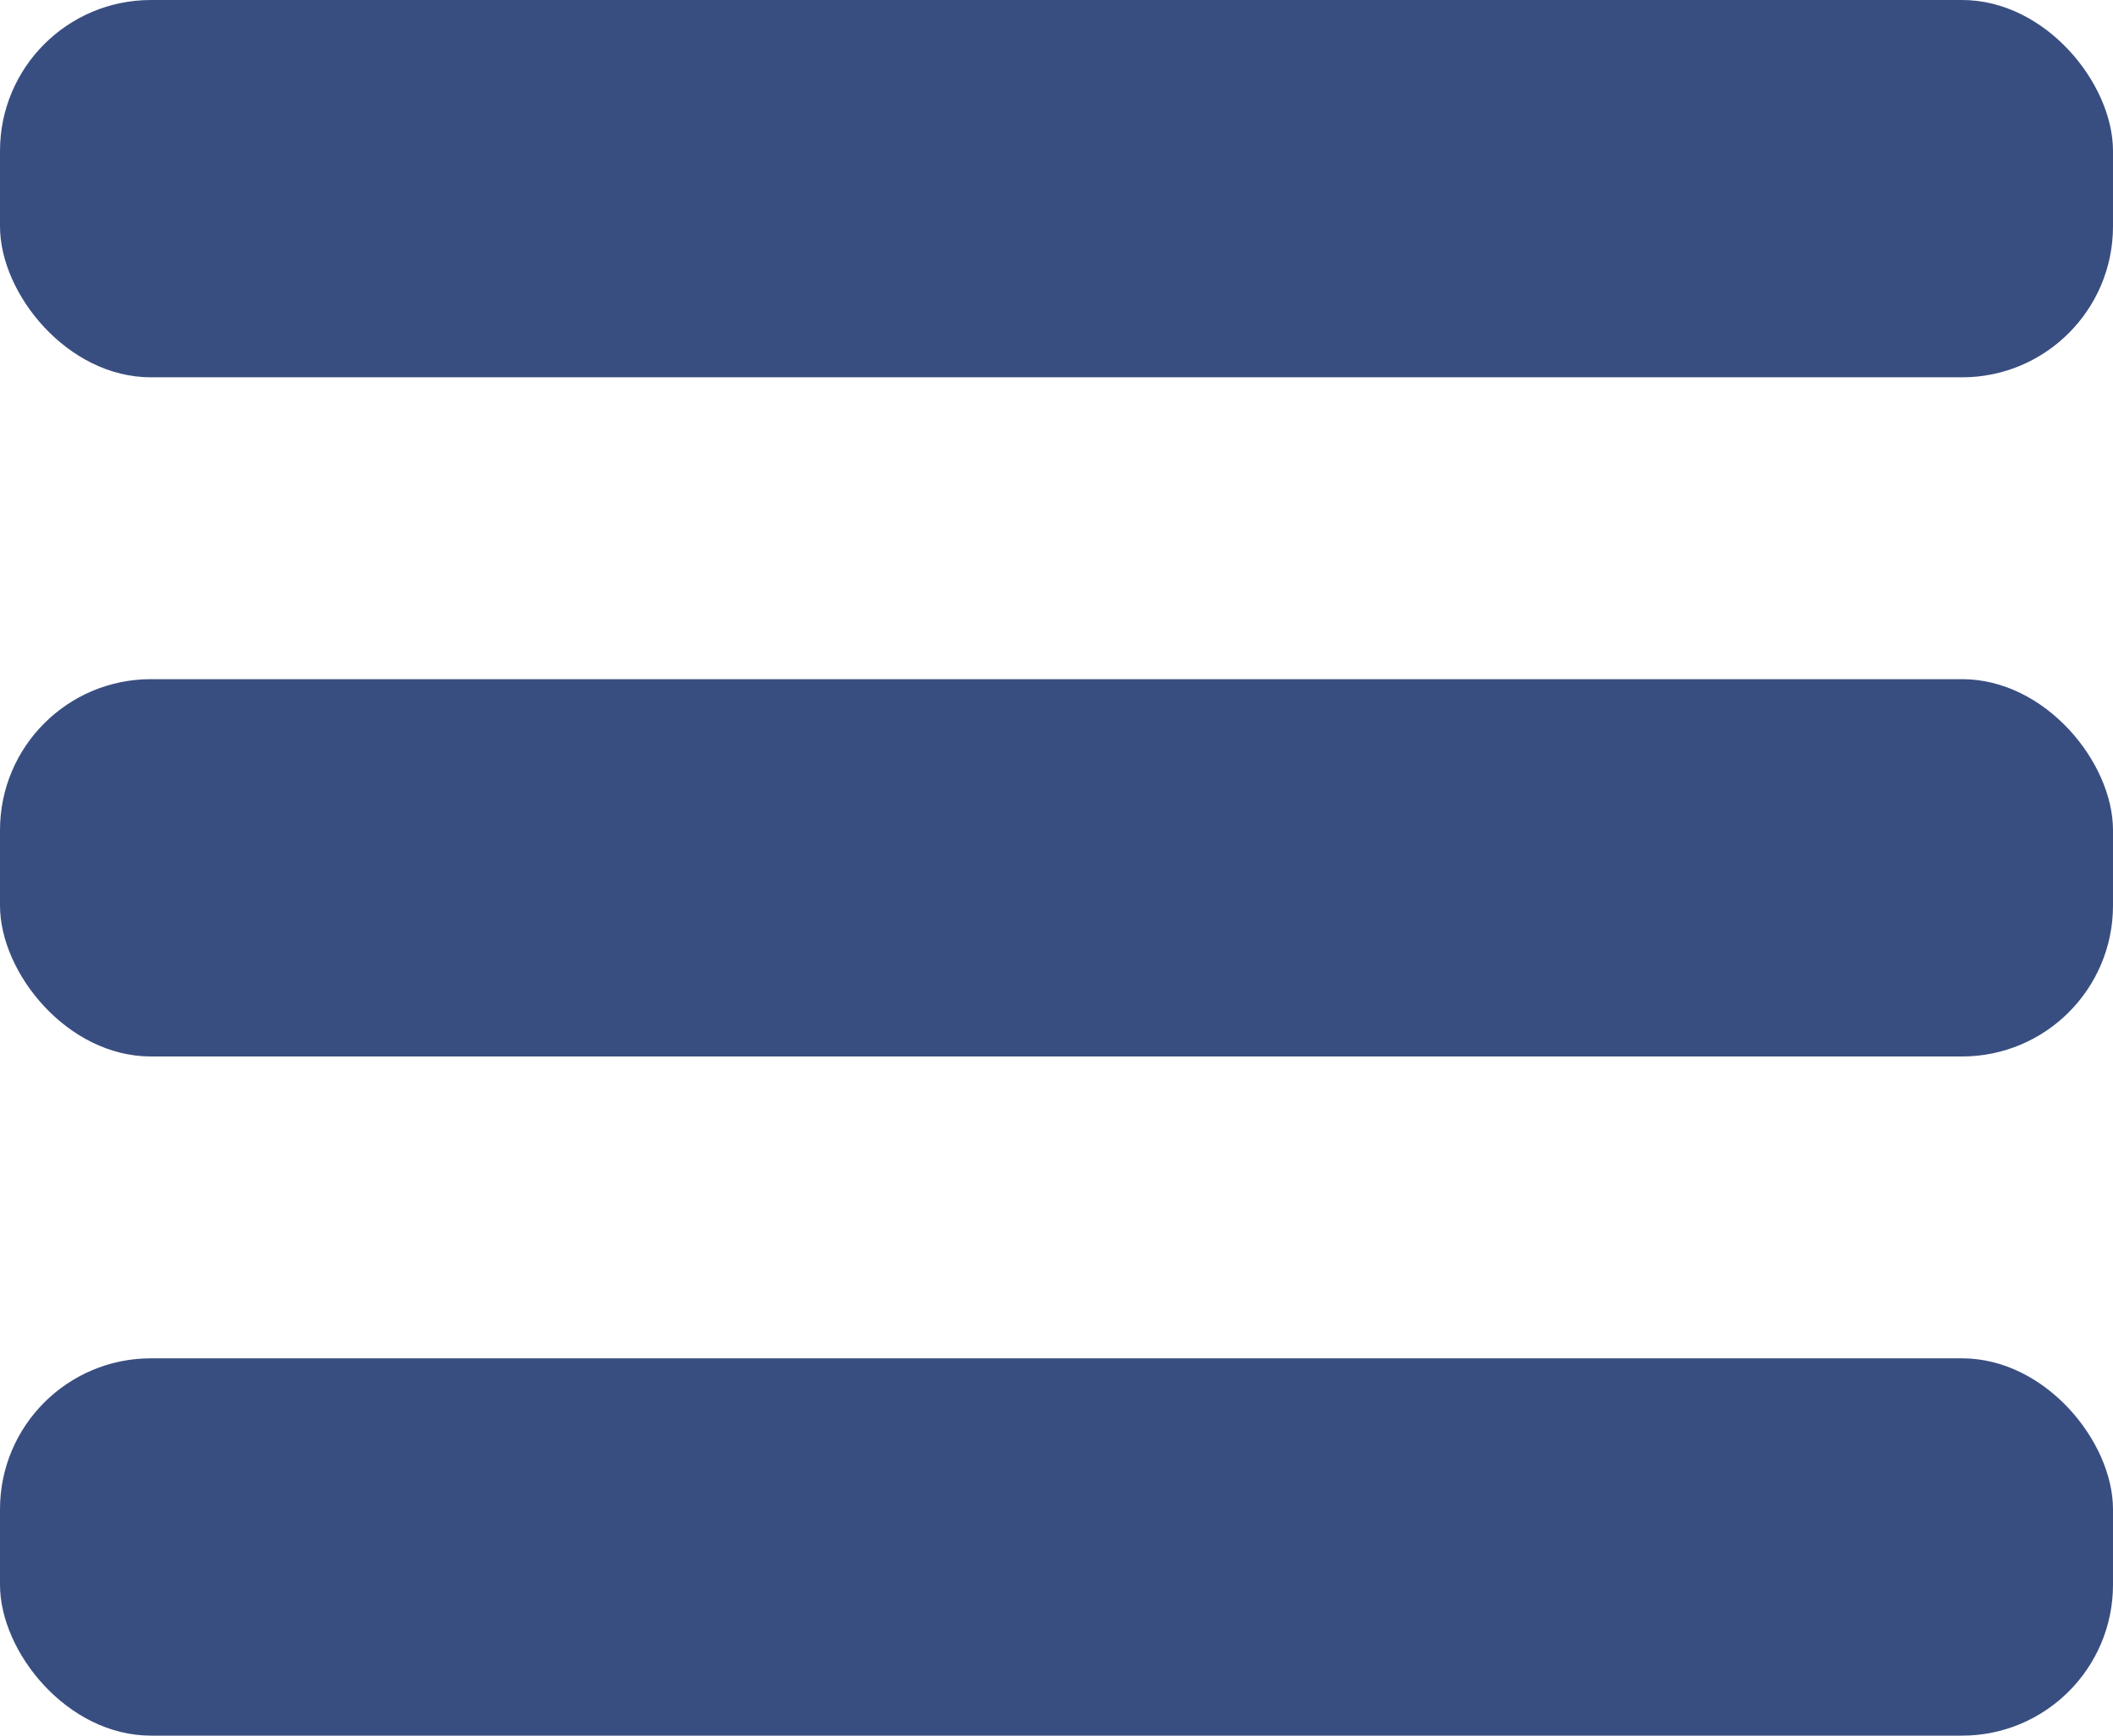
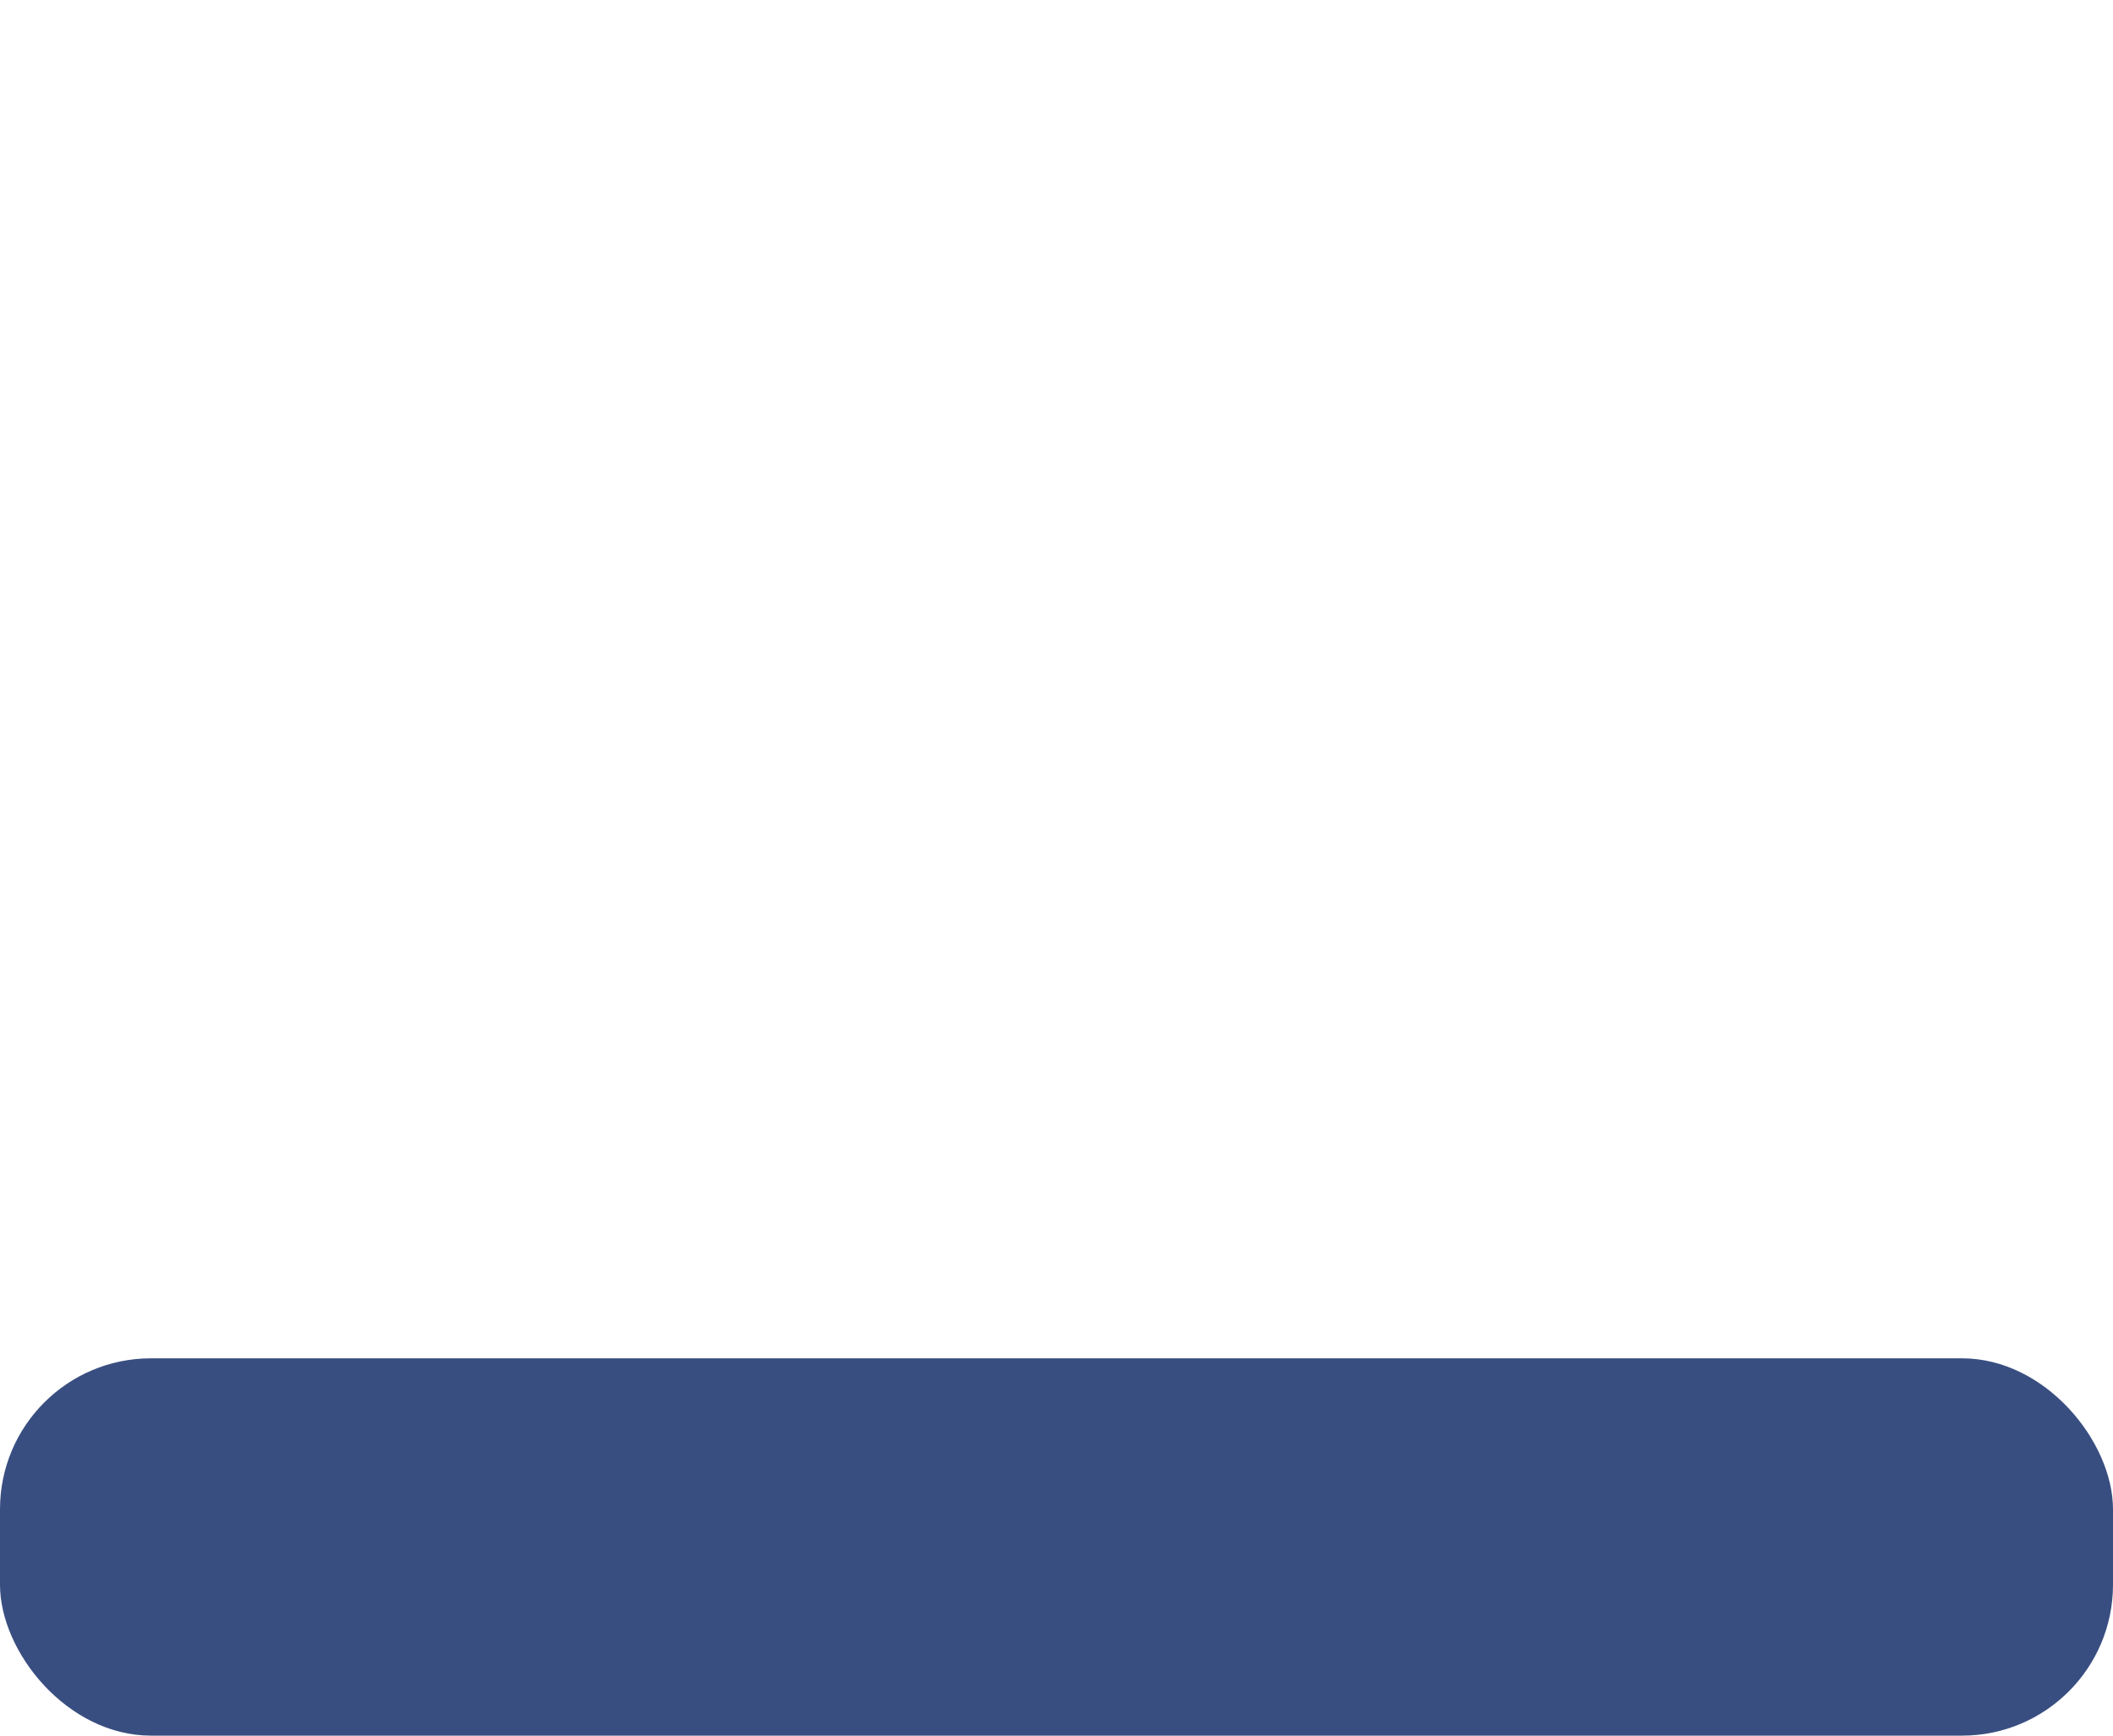
<svg xmlns="http://www.w3.org/2000/svg" width="28" height="23" viewBox="0 0 28 23" fill="none">
-   <rect width="28" height="5" rx="2" fill="#394E80" />
-   <rect y="9" width="28" height="5" rx="2" fill="#394E80" />
  <rect y="18" width="28" height="5" rx="2" fill="#394E80" />
</svg>